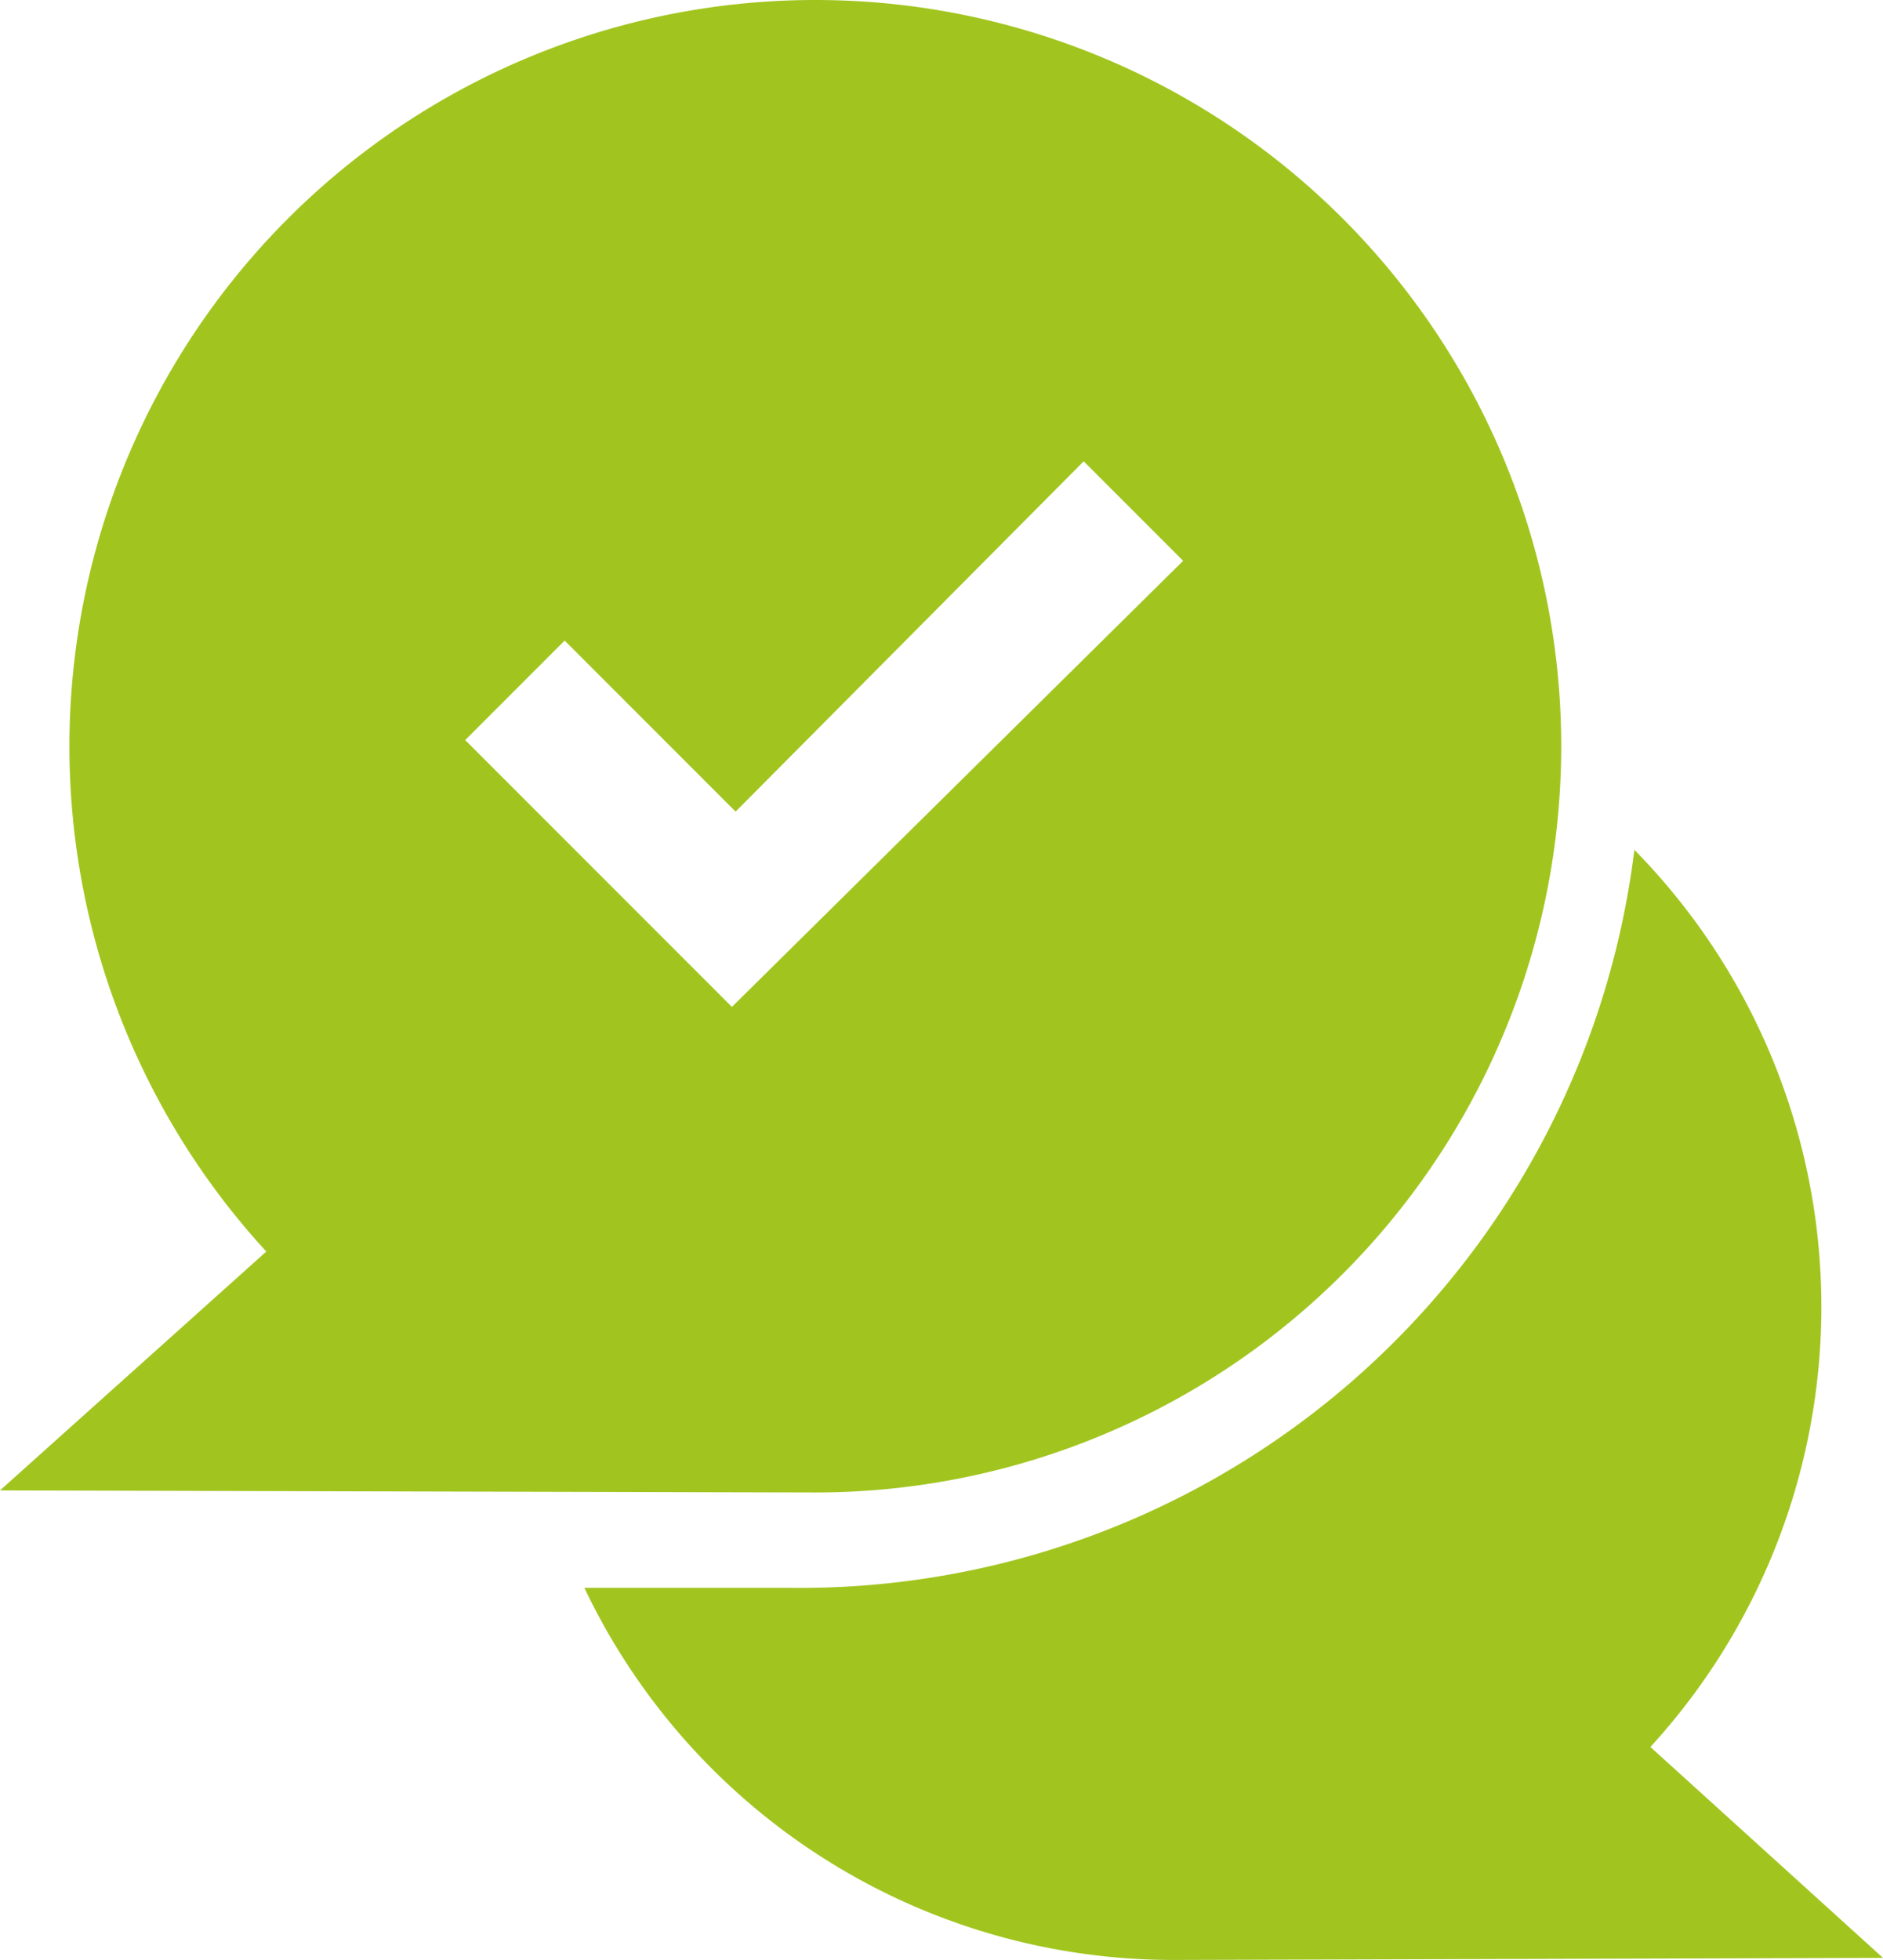
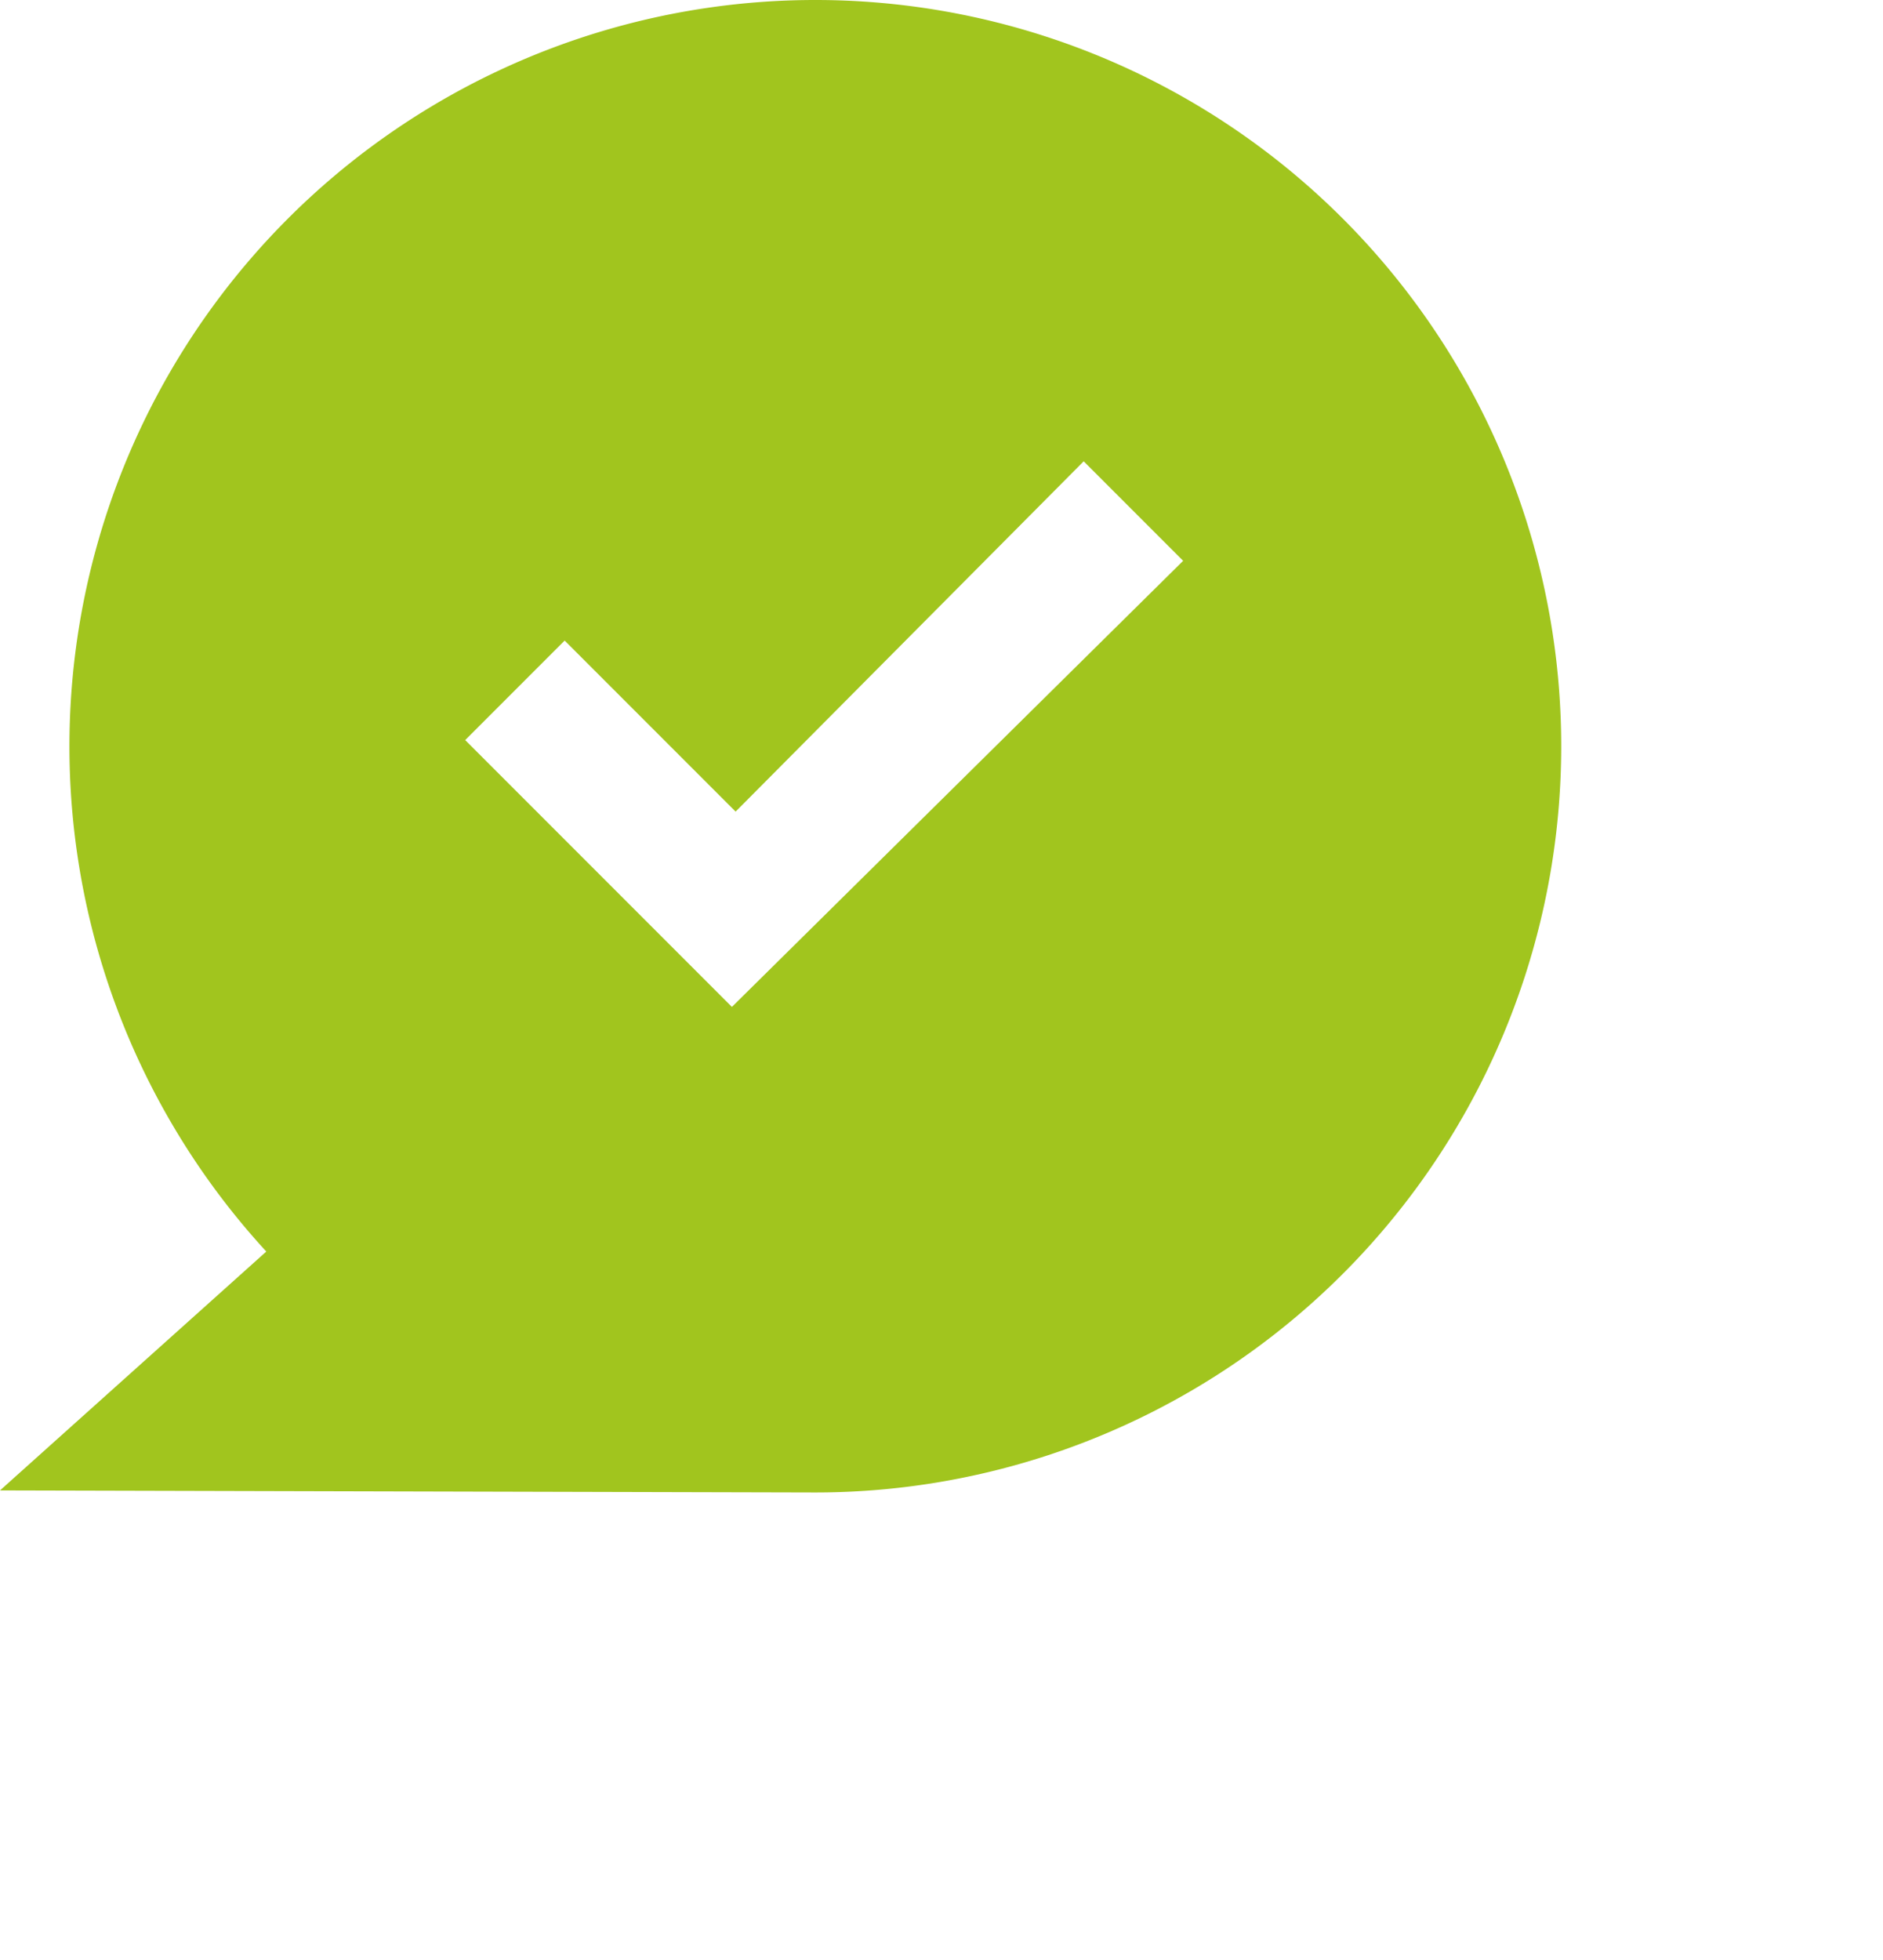
<svg xmlns="http://www.w3.org/2000/svg" id="Group_2537" data-name="Group 2537" viewBox="0 0 45.82 47.67">
  <defs>
    <style>
      .cls-1 {
        fill: #a1c51e;
      }
    </style>
  </defs>
-   <path id="Path_1688" data-name="Path 1688" class="cls-1" d="M40.16,42.49a15.852,15.852,0,0,0-.39-21.82A20.452,20.452,0,0,1,19.3,38.62H14.22a15.867,15.867,0,0,0,14.32,9.05l17.28-.05Z" />
  <path id="Path_1689" data-name="Path 1689" class="cls-1" d="M19.89,0A18.153,18.153,0,0,0,6.48,30.44L0,36.25l19.79.05A18.15,18.15,0,1,0,19.89,0ZM17.81,24.49,11.32,18l2.42-2.42,4.16,4.16,8.47-8.52,2.42,2.42Z" />
</svg>